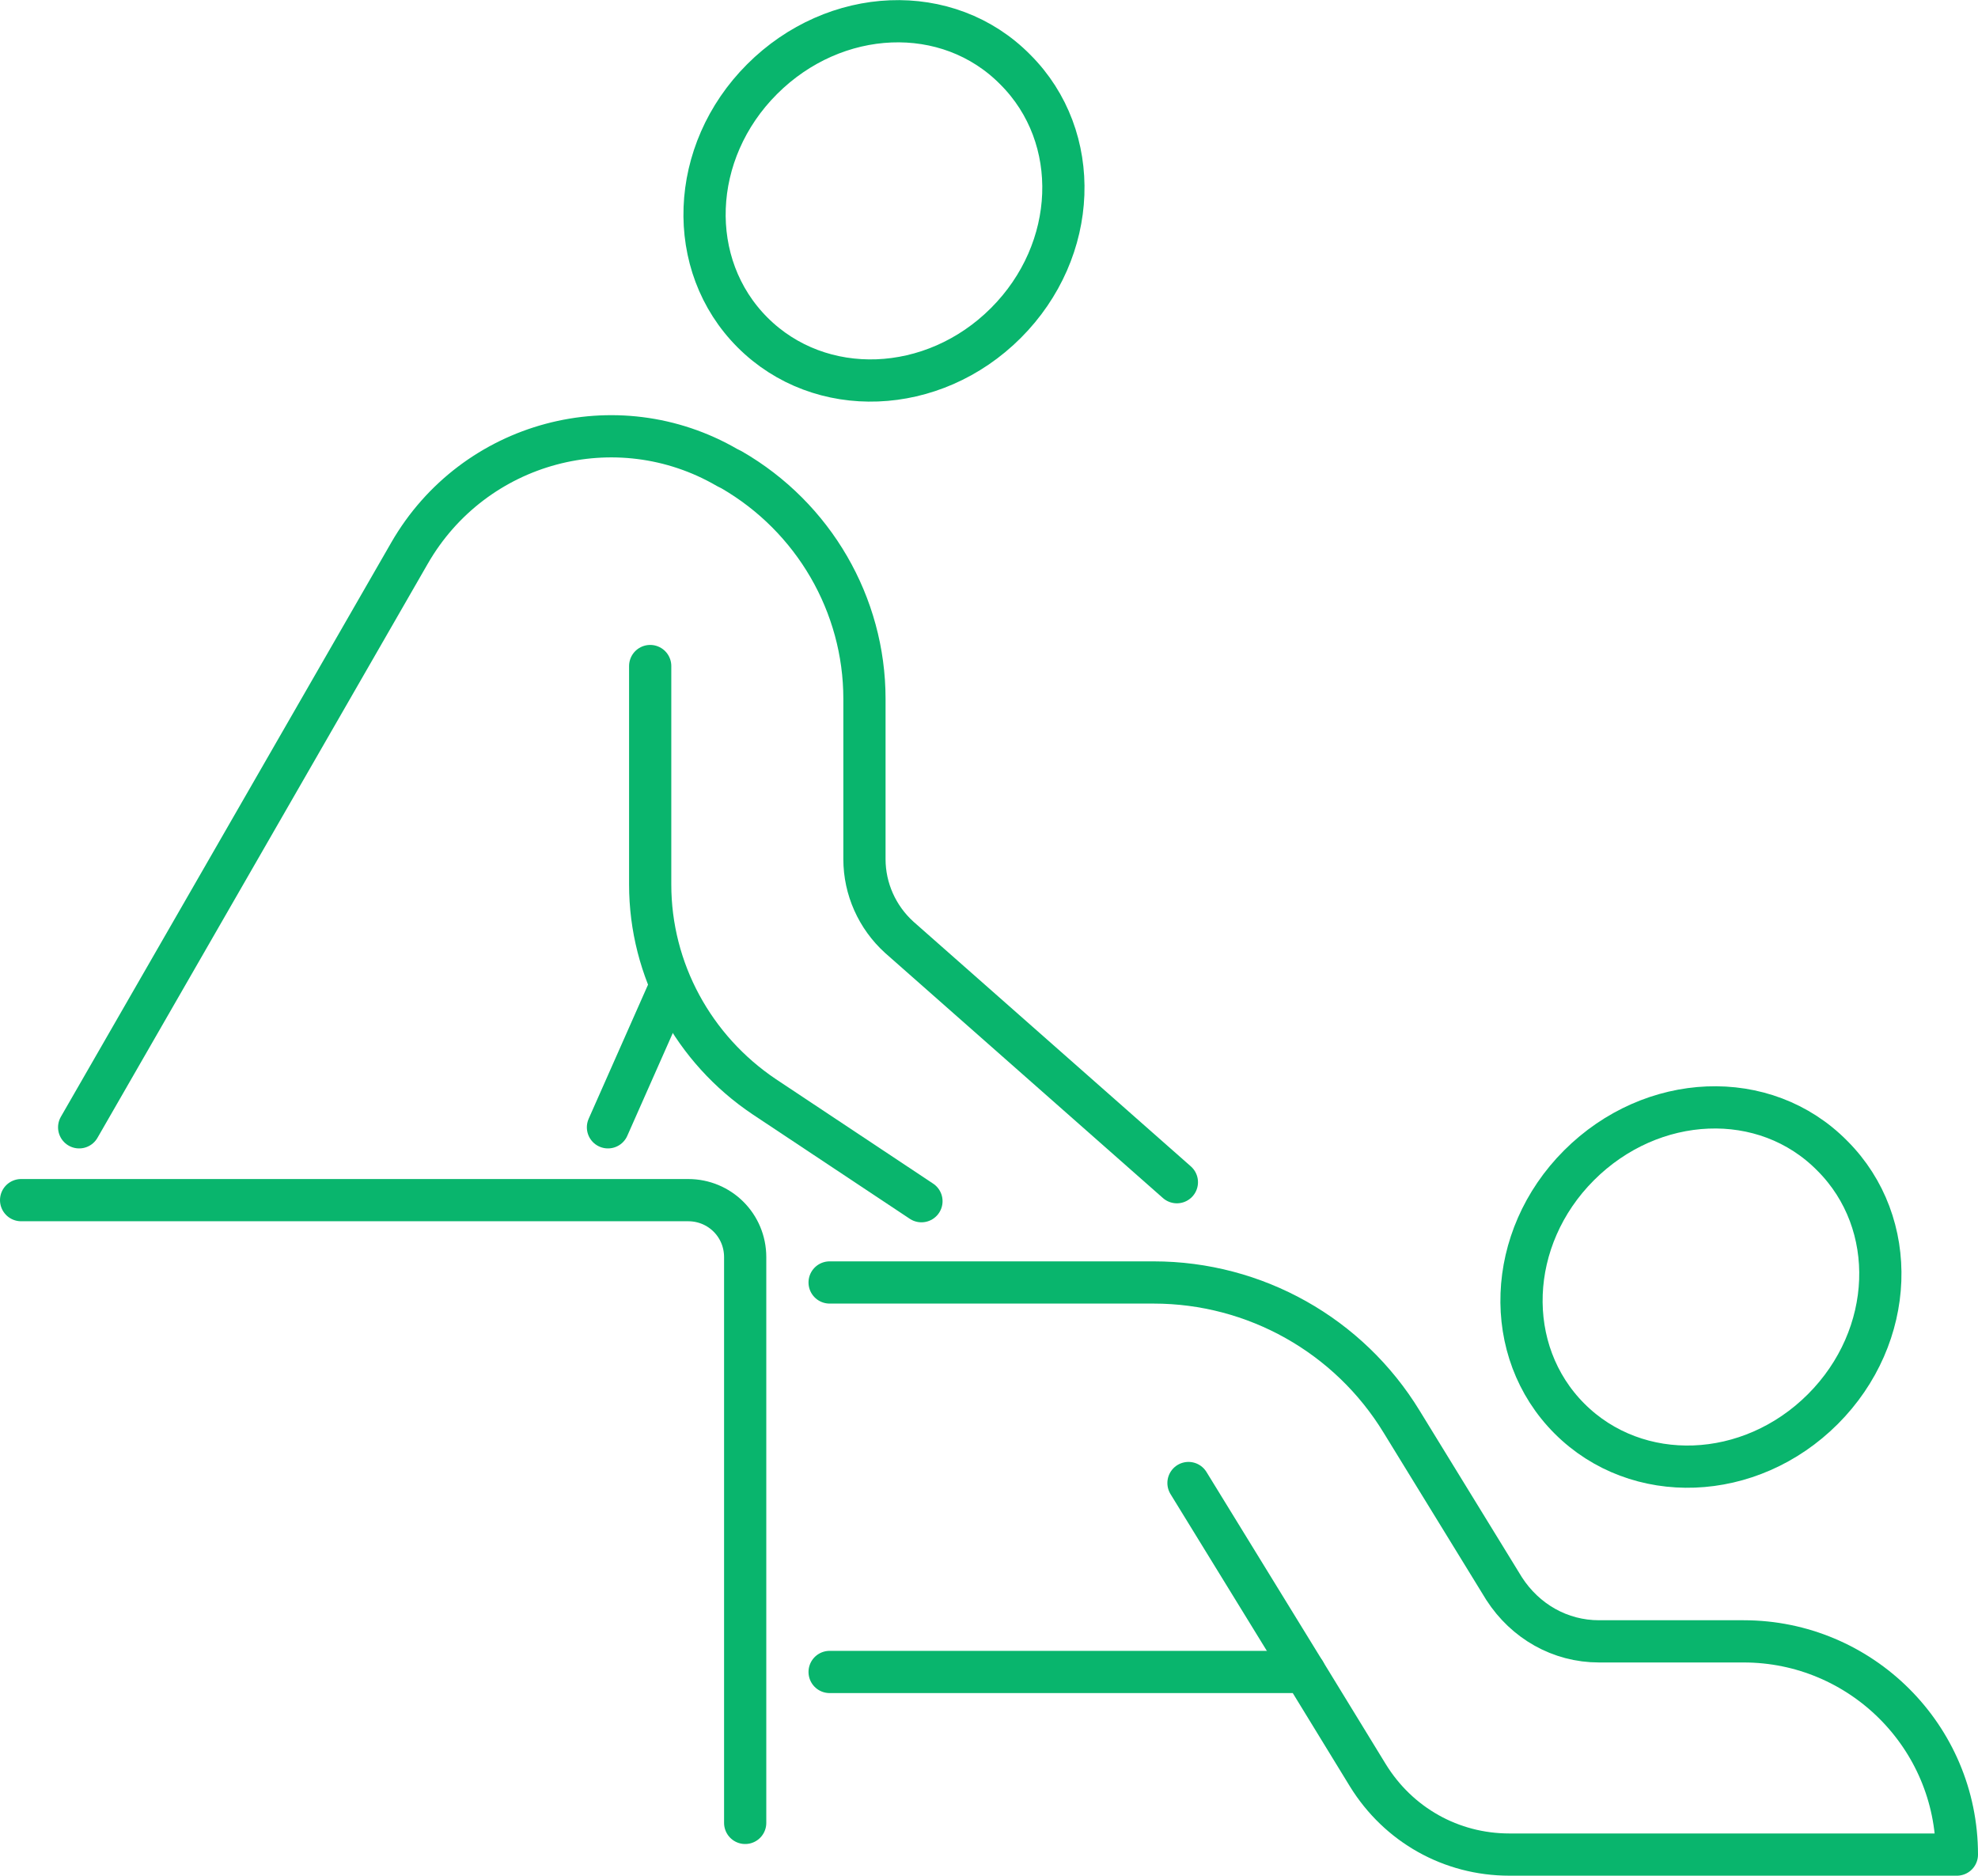
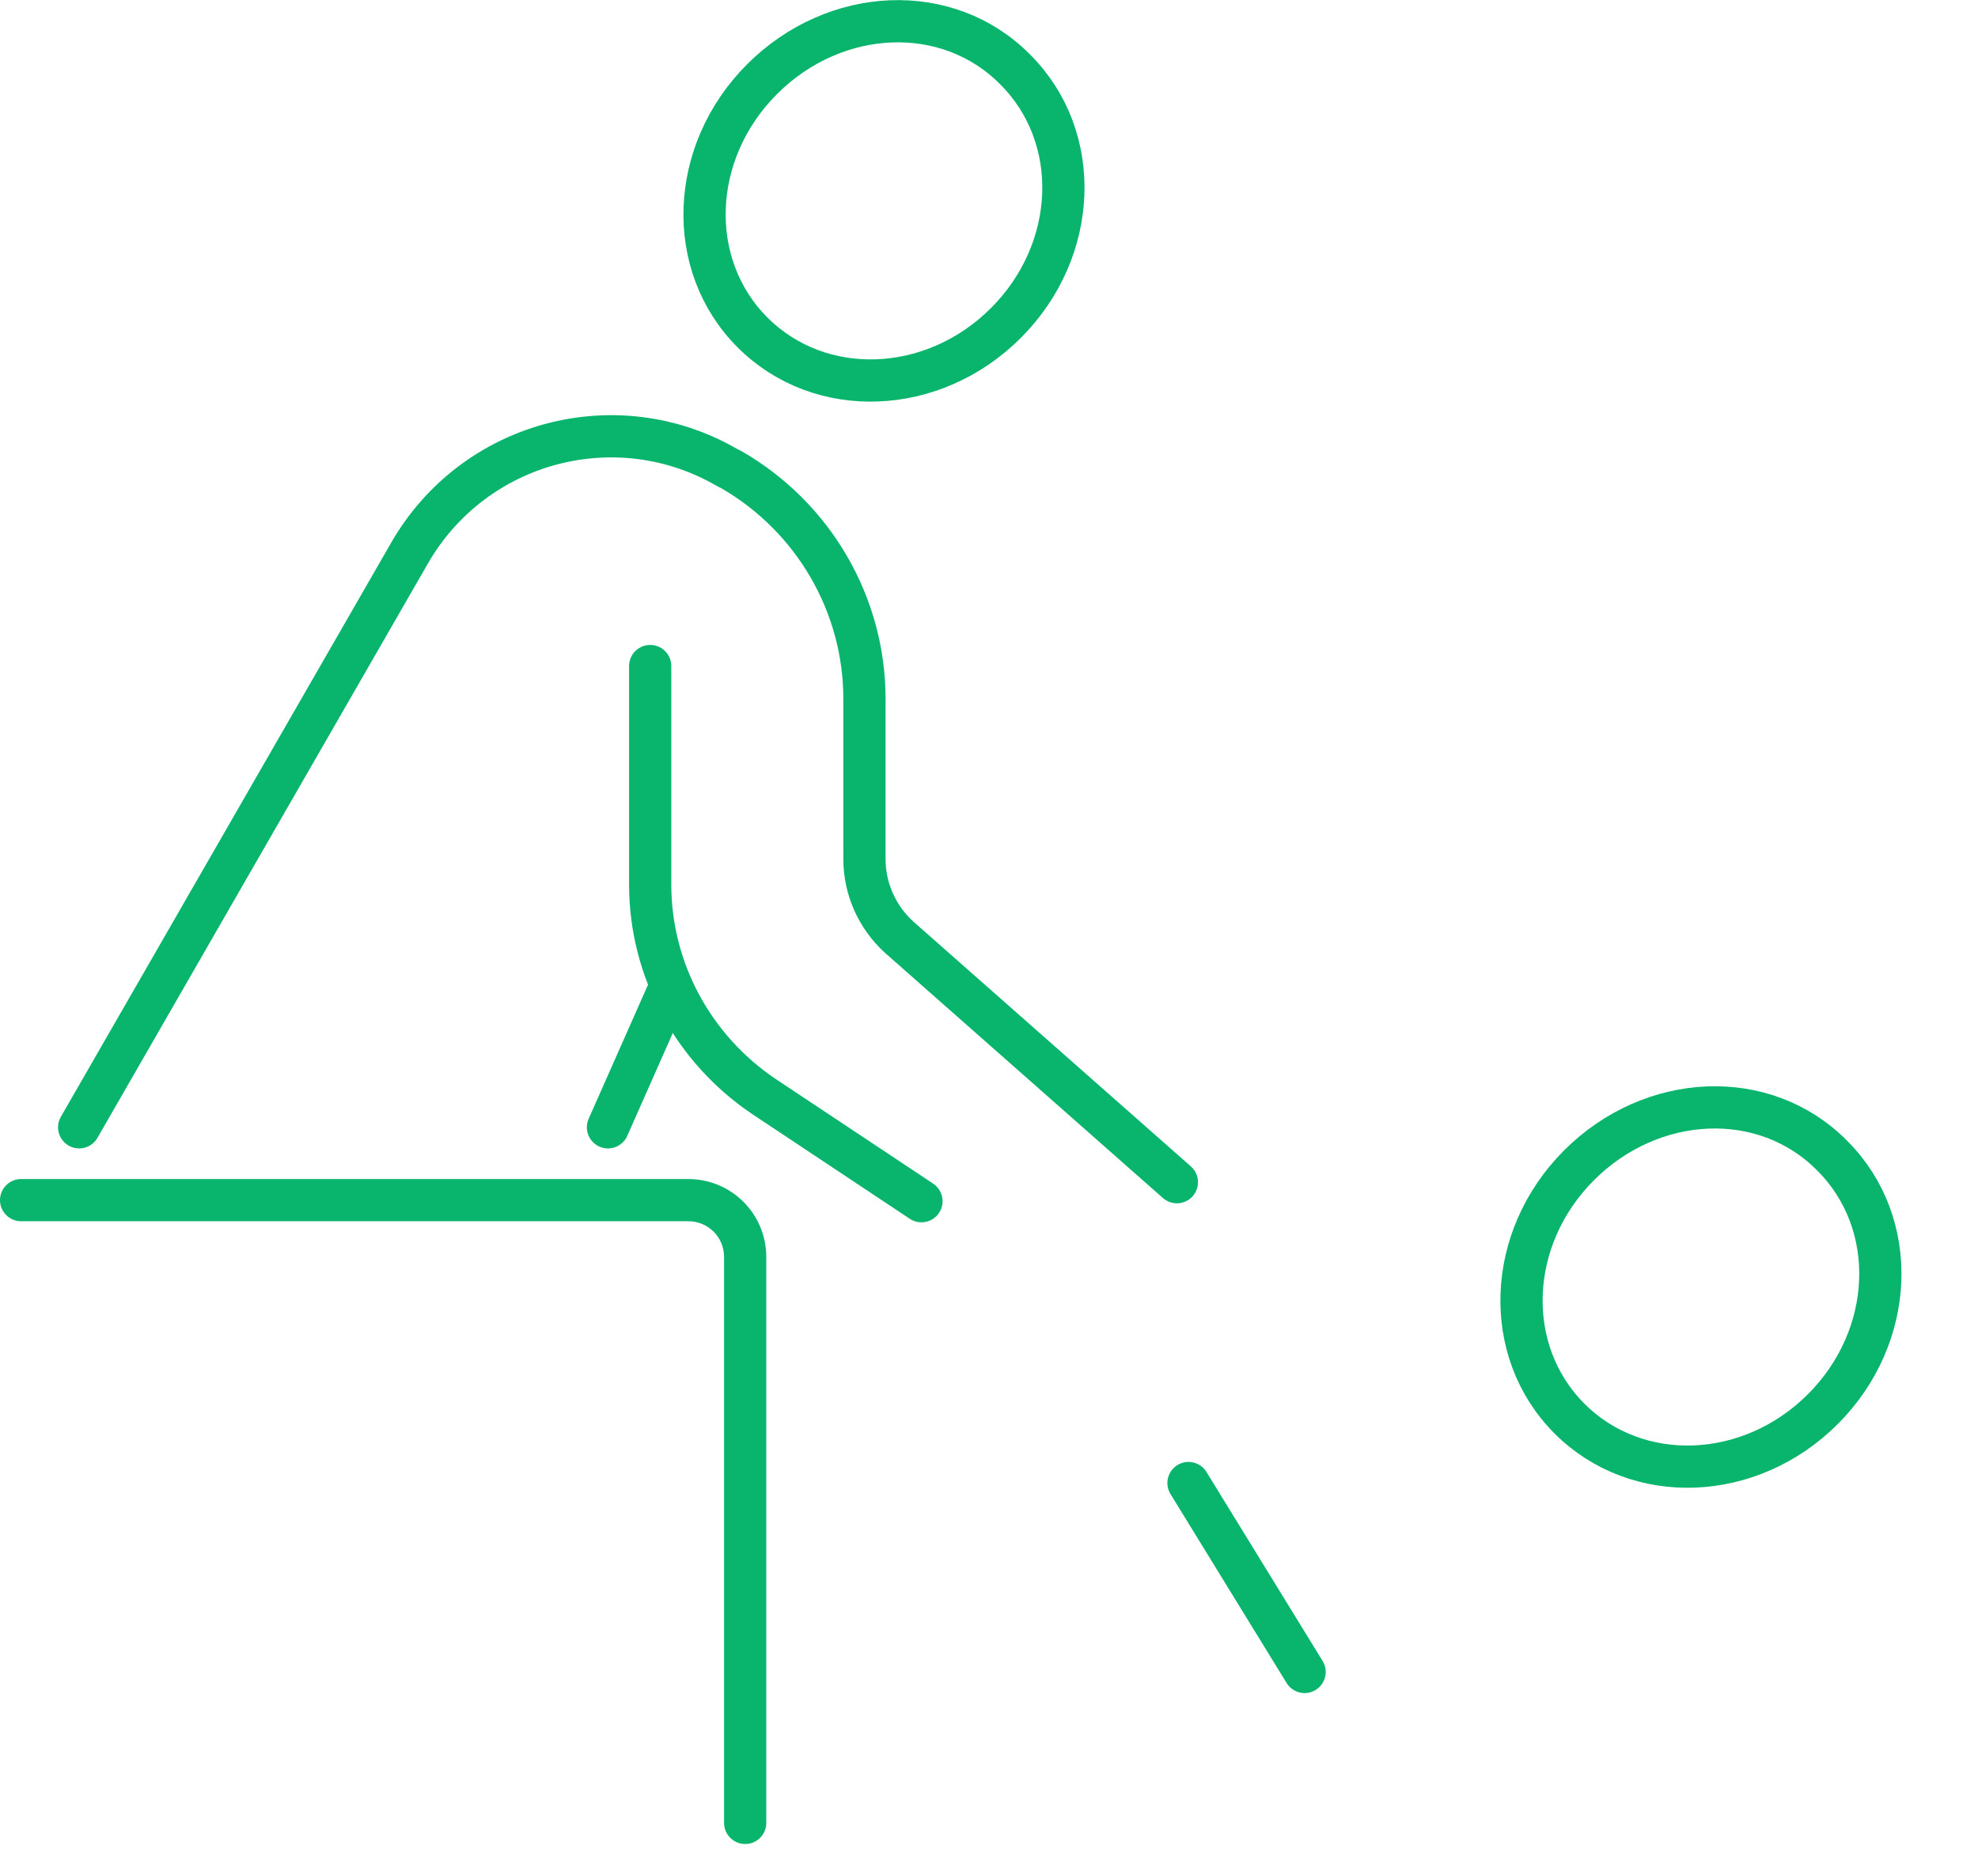
<svg xmlns="http://www.w3.org/2000/svg" version="1.1" id="Layer_1" x="0px" y="0px" viewBox="0 0 187.4 177.7" style="enable-background:new 0 0 187.4 177.7;" xml:space="preserve">
  <style type="text/css">
	.st0{fill:none;stroke:#09B56D;stroke-width:4;stroke-linecap:round;stroke-linejoin:round;stroke-miterlimit:10;}
</style>
  <g>
    <path class="st0" d="M87.3,113.8l-14.9-9.9c-6.7-4.5-10.8-12-10.8-20.1V63.1" />
    <path class="st0" d="M7.5,106.8l31.3-54.4c6.1-10.6,19.6-14.2,30.1-8.1l0.4,0.2c7.8,4.5,12.6,12.8,12.6,21.7c0,5.5,0,11.3,0,15.2   c0,2.8,1.2,5.5,3.3,7.4l26.3,23.2" />
    <line class="st0" x1="63.4" y1="93.7" x2="57.6" y2="106.8" />
    <path class="st0" d="M2,113.7h63.2c3,0,5.4,2.4,5.4,5.4v53.6" />
    <g>
-       <path class="st0" d="M78.6,158.4h45l6,9.8c2.9,4.7,7.9,7.5,13.4,7.5h42.4l0,0c0-11.2-9.1-20.2-20.2-20.2h-13.7c-3.7,0-7-1.9-9-5    l-9.7-15.8c-5-8.2-13.9-13.2-23.5-13.2H78.6" />
      <line class="st0" x1="123.6" y1="158.4" x2="112.6" y2="140.5" />
      <g>
        <g>
          <path class="st0" d="M149.6,110.4c-6.9,6.9-7.3,17.6-0.9,24c6.4,6.4,17.1,6,24-0.9c6.9-6.9,7.3-17.6,0.9-24      C167.2,103,156.5,103.5,149.6,110.4z" />
        </g>
      </g>
    </g>
    <g>
      <g>
        <path class="st0" d="M72.2,7.5c-6.9,6.9-7.3,17.6-0.9,24s17.1,6,24-0.9s7.3-17.6,0.9-24C89.8,0.1,79.1,0.6,72.2,7.5z" />
      </g>
    </g>
  </g>
</svg>